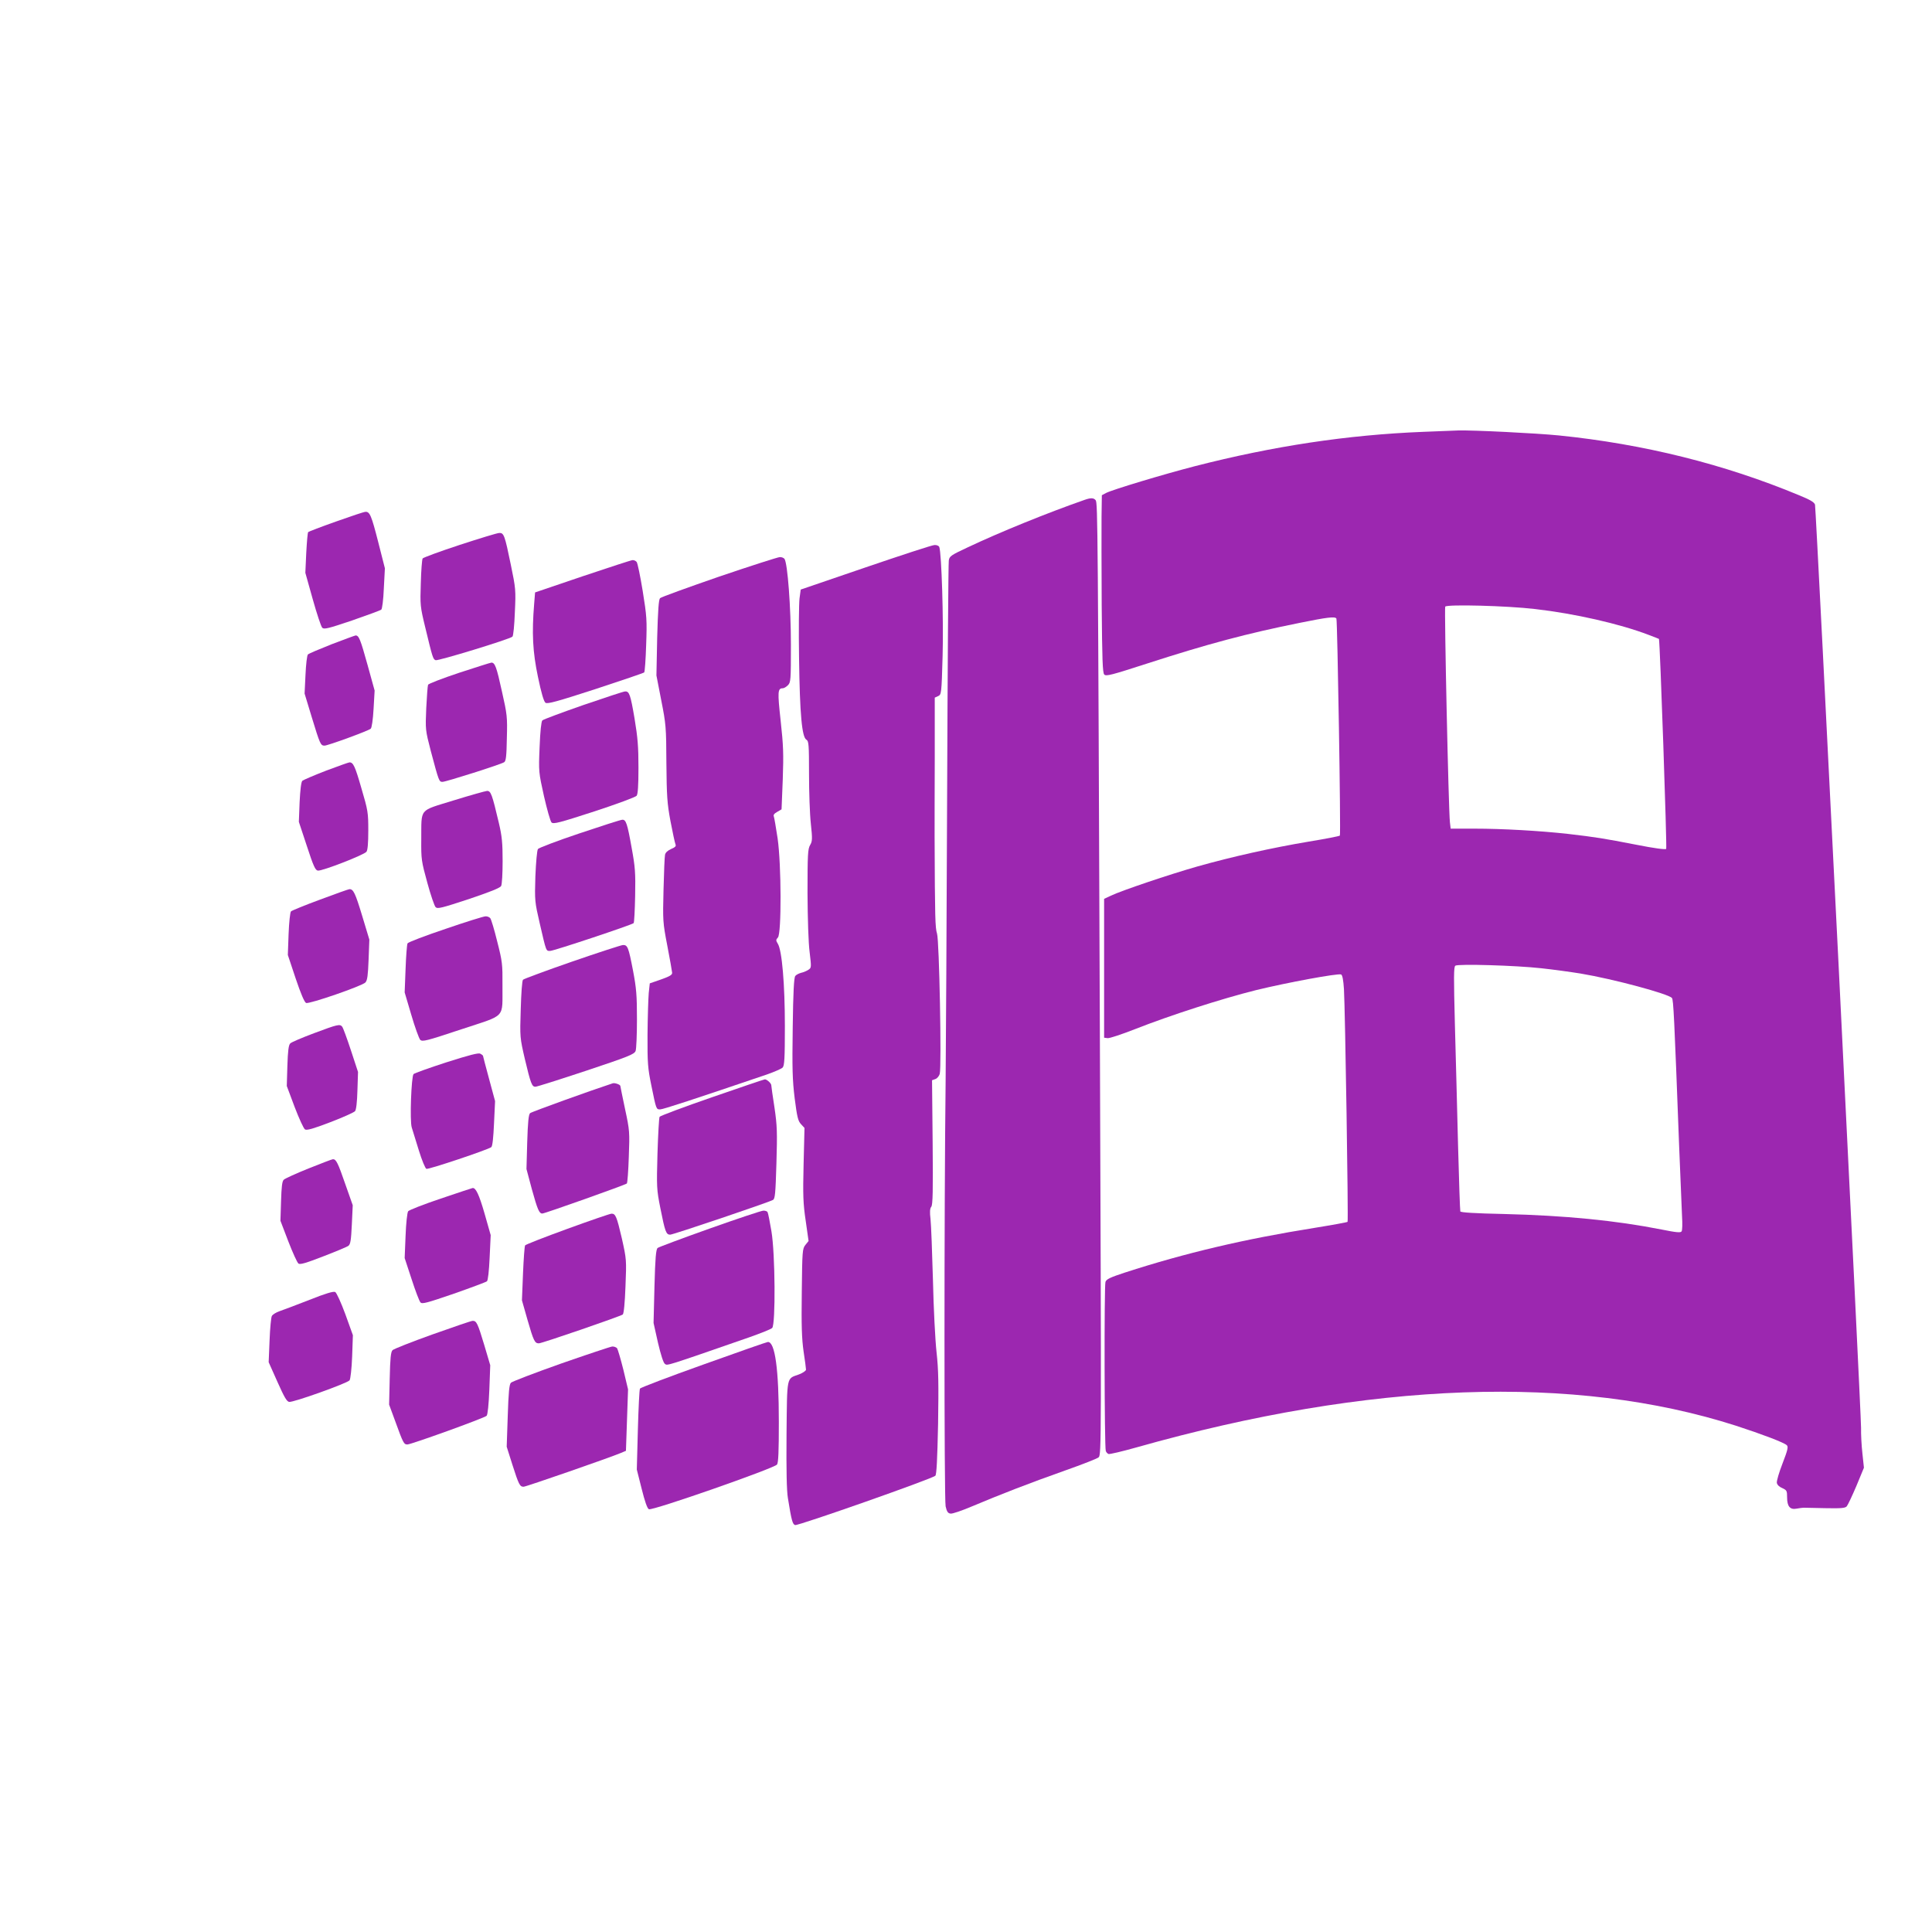
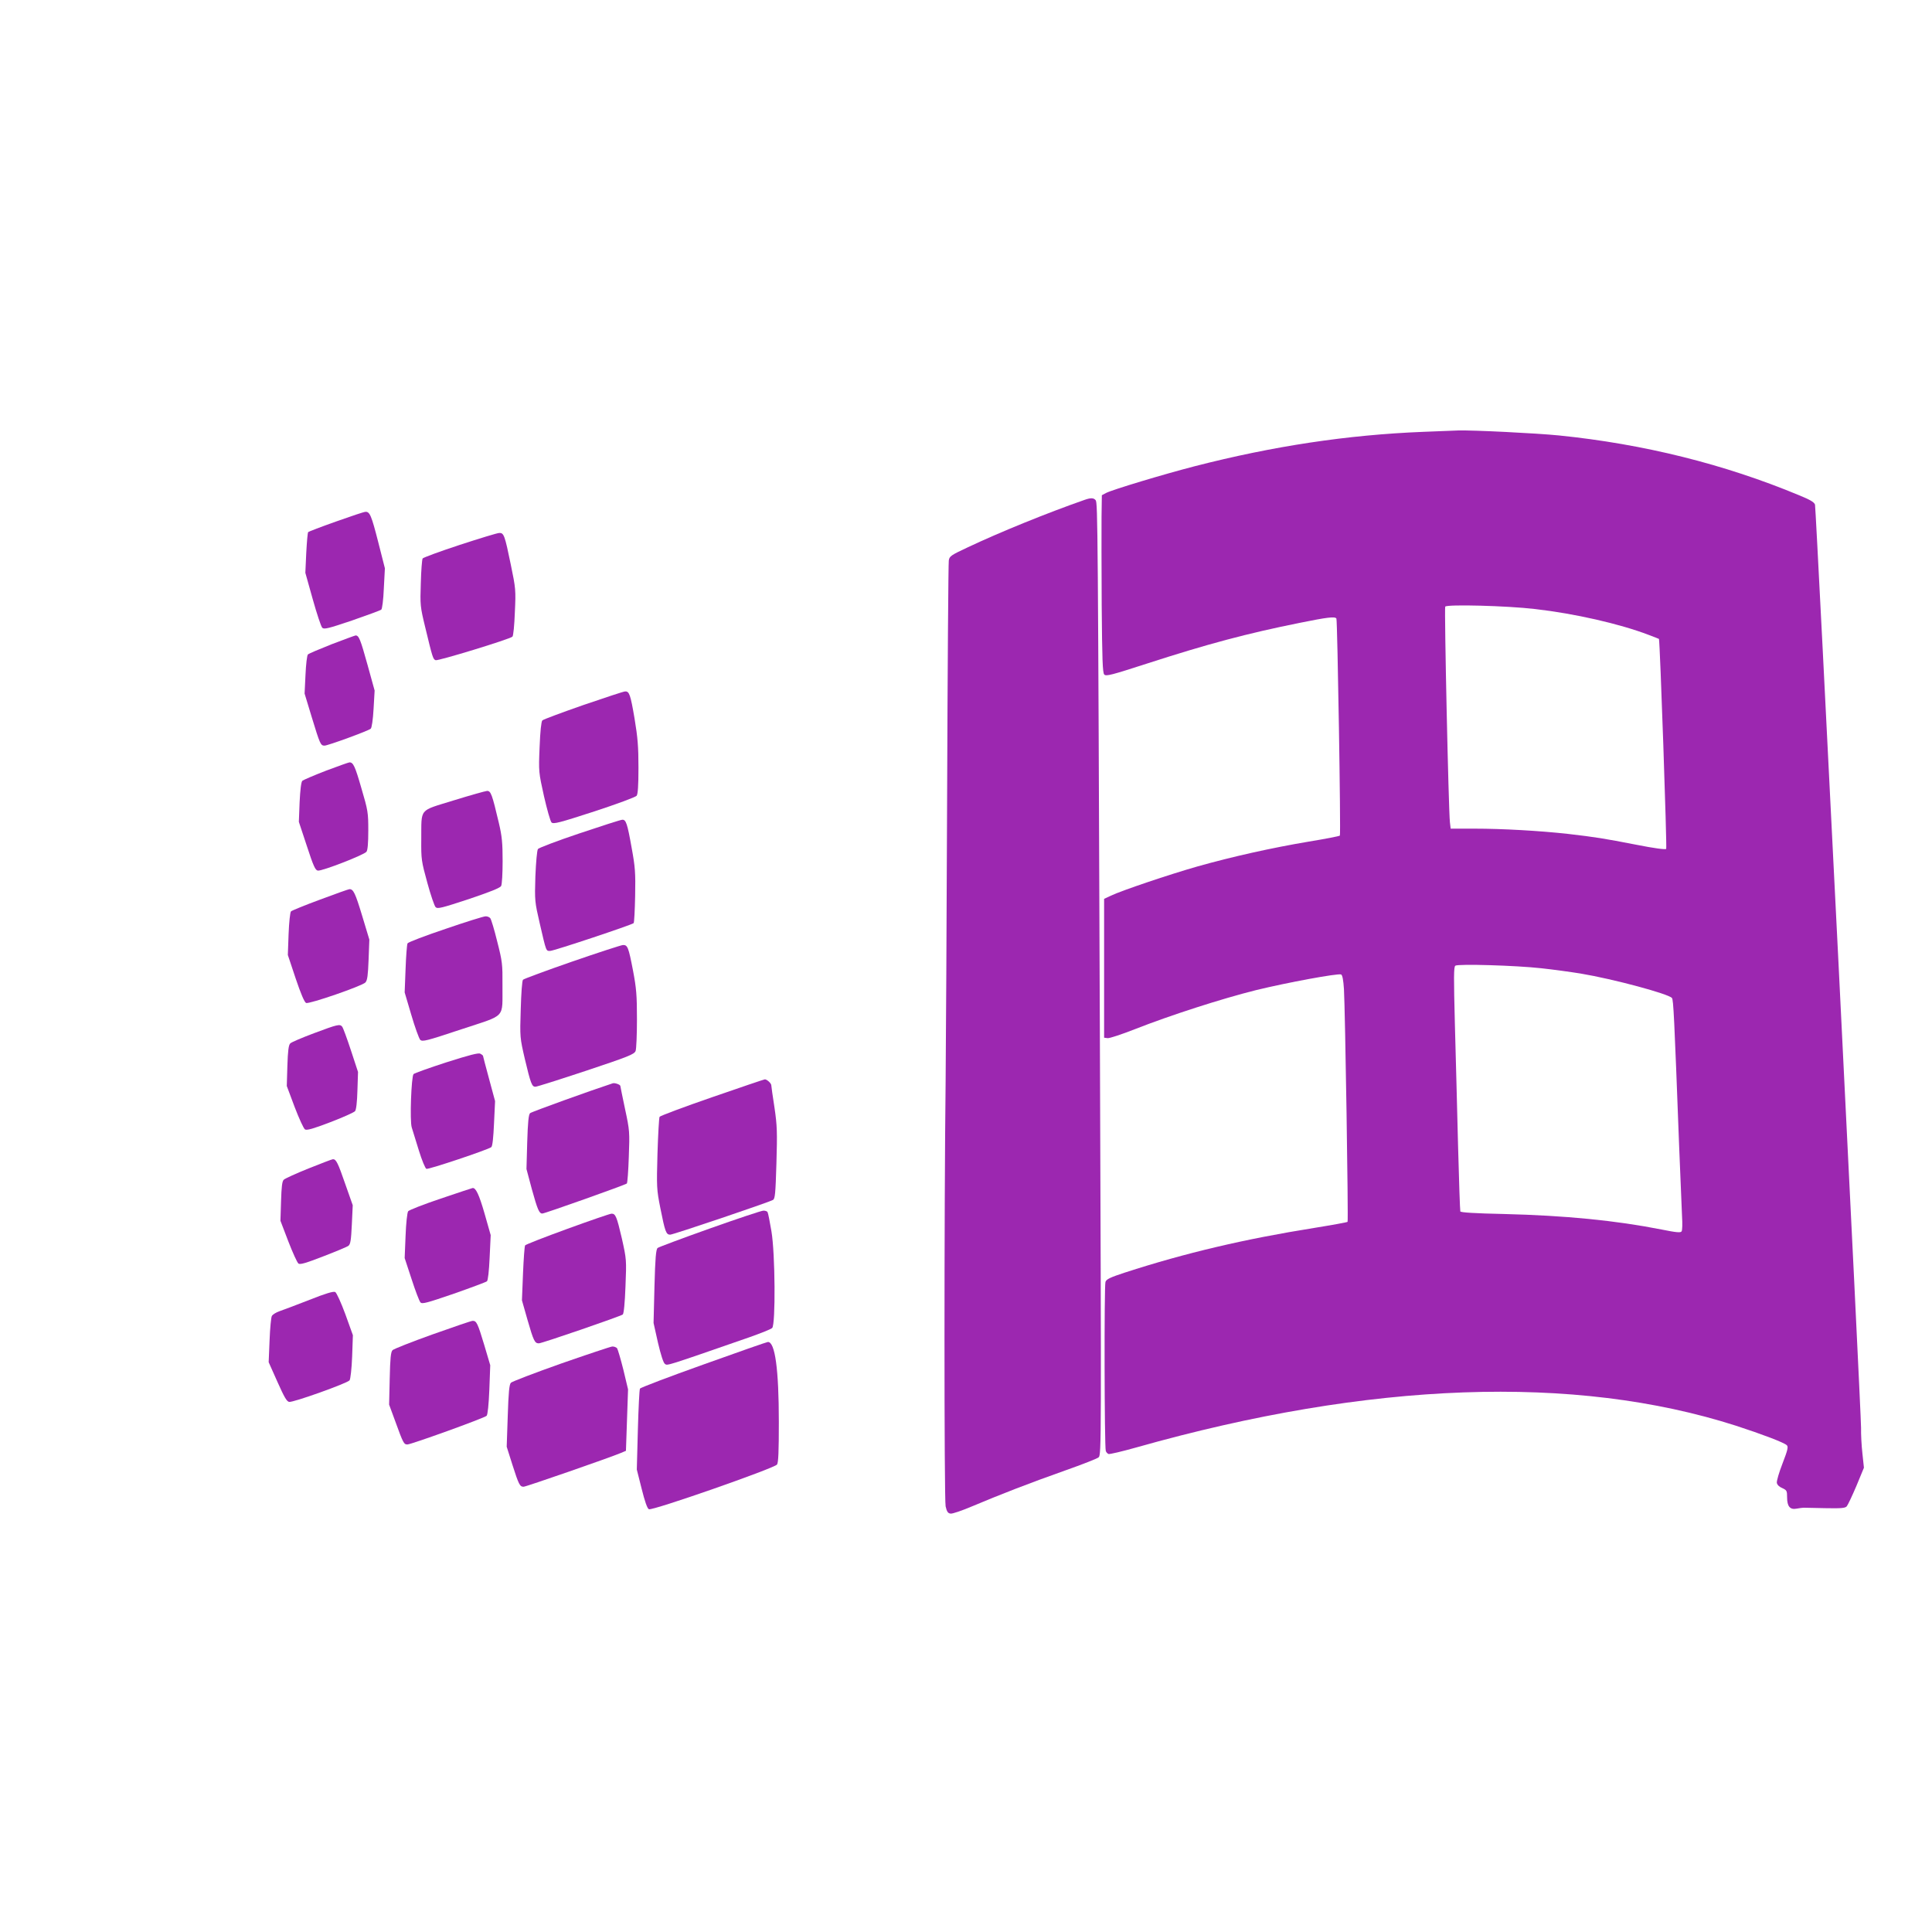
<svg xmlns="http://www.w3.org/2000/svg" version="1.0" width="1280pt" height="1280pt" viewBox="0 0 1280 1280" preserveAspectRatio="xMidYMid meet">
  <g transform="translate(0,1280) scale(0.1,-0.1)" fill="#9c27b0" stroke="none">
    <path d="M9430 9939 c-503 -20 -993 -94 -1515 -228 -209 -54 -544 -155 -587 -177 l-28 -15 -2 -142 c-1 -78 0 -342 1 -587 3 -360 6 -448 17 -459 12 -13 49 -3 281 72 402 130 663 200 1017 271 178 36 231 43 240 28 7 -12 30 -1431 23 -1438 -4 -4 -97 -22 -207 -40 -244 -41 -508 -100 -735 -164 -190 -54 -506 -161 -575 -194 l-45 -21 0 -460 0 -460 23 -3 c12 -2 93 25 180 59 236 93 575 202 803 259 209 51 541 112 564 104 9 -4 15 -36 19 -97 8 -133 30 -1537 24 -1542 -3 -3 -101 -21 -219 -40 -464 -74 -855 -166 -1256 -296 -98 -32 -123 -44 -129 -62 -9 -24 -7 -1092 2 -1119 2 -9 11 -18 18 -21 7 -3 91 17 187 44 1546 437 2902 486 3971 143 169 -55 318 -111 336 -129 11 -10 6 -32 -28 -120 -23 -59 -40 -117 -38 -129 2 -13 16 -27 36 -35 30 -14 32 -18 32 -62 0 -60 20 -83 64 -74 17 3 38 6 46 6 8 0 73 -2 143 -3 104 -2 131 0 142 12 7 8 36 69 64 135 l50 121 -10 94 c-6 52 -10 129 -9 170 1 89 -298 6085 -305 6116 -4 16 -30 32 -106 63 -495 206 -1029 339 -1590 396 -149 15 -573 36 -669 33 -25 -1 -128 -5 -230 -9z m740 -1174 c263 -30 561 -98 752 -171 37 -14 68 -26 69 -27 7 -20 54 -1385 48 -1391 -5 -6 -80 4 -196 27 -221 43 -273 51 -453 72 -188 21 -437 35 -622 35 l-157 0 -5 43 c-9 79 -38 1416 -31 1428 11 16 409 6 595 -16z m42 -2380 c75 -8 192 -24 260 -35 221 -37 583 -135 605 -162 10 -12 15 -113 48 -988 8 -206 17 -413 19 -460 3 -47 2 -91 -3 -98 -6 -10 -33 -8 -132 12 -304 60 -637 93 -1047 103 -190 4 -285 10 -287 17 -2 6 -9 202 -15 436 -6 234 -15 596 -21 804 -8 311 -8 381 3 388 18 13 400 2 570 -17z" />
    <path d="M7185 9488 c-249 -87 -559 -213 -773 -314 -113 -53 -122 -59 -126 -88 -3 -17 -8 -713 -11 -1546 -3 -833 -8 -1690 -10 -1905 -10 -822 -10 -2770 0 -2815 8 -35 15 -46 33 -48 12 -2 76 20 142 48 180 76 380 154 615 237 116 41 216 80 224 88 18 17 18 94 8 2785 -13 3389 -14 3539 -28 3556 -13 16 -32 17 -74 2z" />
    <path d="M2227 9345 c-99 -35 -182 -67 -185 -70 -4 -3 -9 -66 -13 -138 l-6 -132 49 -175 c27 -96 55 -181 63 -189 12 -12 40 -5 197 48 101 35 188 67 194 72 6 5 14 65 17 141 l7 133 -44 173 c-45 176 -56 203 -85 201 -9 0 -96 -29 -194 -64z" />
    <path d="M3046 9190 c-131 -43 -242 -84 -246 -90 -4 -7 -10 -80 -12 -163 -5 -146 -4 -156 29 -292 49 -204 52 -212 69 -219 16 -6 491 139 509 156 6 5 13 77 16 161 7 147 6 158 -27 317 -40 195 -46 210 -76 209 -13 0 -130 -36 -262 -79z" />
-     <path d="M5735 9041 l-430 -147 -8 -59 c-4 -33 -6 -213 -3 -400 5 -368 19 -520 49 -536 15 -9 17 -33 17 -226 0 -119 5 -267 12 -330 11 -102 10 -117 -5 -142 -15 -26 -17 -64 -17 -318 1 -172 6 -330 14 -391 12 -101 12 -104 -8 -117 -12 -8 -33 -17 -48 -20 -15 -4 -33 -13 -39 -21 -9 -11 -14 -108 -17 -340 -4 -276 -2 -348 13 -471 16 -124 22 -150 42 -171 l23 -25 -6 -241 c-5 -206 -3 -260 14 -374 l19 -134 -21 -26 c-20 -25 -21 -41 -24 -313 -3 -223 0 -309 12 -393 9 -58 16 -113 16 -120 0 -8 -21 -22 -47 -32 -83 -30 -78 -3 -82 -397 -2 -238 1 -375 9 -422 24 -150 31 -174 48 -179 19 -6 910 307 929 327 8 8 13 105 18 342 4 266 3 358 -10 475 -9 80 -20 296 -24 480 -5 184 -12 365 -16 402 -6 49 -4 72 5 83 10 12 12 106 9 426 l-4 412 22 8 c12 4 25 20 29 34 13 50 -3 886 -18 930 -12 38 -14 97 -16 640 0 72 0 308 1 527 l0 396 22 10 c22 10 23 15 30 266 7 236 -7 682 -22 722 -3 8 -17 14 -32 13 -14 0 -219 -67 -456 -148z" />
-     <path d="M4765 8980 c-208 -72 -385 -136 -392 -143 -9 -9 -14 -79 -19 -262 l-5 -250 32 -165 c31 -157 33 -177 34 -415 2 -219 5 -267 27 -385 14 -74 29 -143 33 -153 6 -13 -1 -20 -29 -32 -22 -10 -37 -23 -40 -38 -3 -12 -7 -116 -10 -232 -5 -204 -5 -215 25 -370 17 -88 31 -168 32 -179 2 -14 -14 -24 -73 -45 l-75 -26 -7 -65 c-3 -36 -7 -159 -8 -275 -1 -189 2 -222 25 -335 33 -161 32 -160 59 -160 19 0 226 68 709 232 48 17 94 37 102 45 12 12 15 59 15 275 0 277 -19 502 -47 546 -13 21 -13 26 1 41 24 27 23 480 -2 656 -11 72 -22 137 -25 145 -5 10 2 20 22 31 l29 17 8 198 c6 171 4 225 -14 389 -21 192 -20 215 14 215 8 0 23 9 34 20 19 19 20 33 20 268 0 247 -22 543 -43 570 -5 6 -19 12 -31 11 -11 0 -192 -58 -401 -129z" />
-     <path d="M3860 8982 l-315 -107 -6 -75 c-16 -195 -10 -318 25 -484 22 -107 39 -164 50 -172 14 -9 73 7 332 91 173 57 318 106 322 110 4 4 10 86 13 183 6 165 4 189 -23 357 -16 98 -34 185 -40 192 -6 7 -18 13 -27 12 -9 0 -158 -49 -331 -107z" />
    <path d="M2198 8532 c-81 -32 -152 -62 -158 -68 -6 -6 -13 -66 -16 -135 l-6 -124 47 -155 c55 -180 59 -190 85 -190 22 0 288 97 306 112 7 5 15 60 19 131 l7 122 -47 170 c-47 169 -57 195 -79 195 -6 -1 -77 -27 -158 -58z" />
-     <path d="M3043 8343 c-111 -37 -205 -73 -207 -80 -3 -7 -8 -77 -12 -155 -6 -142 -6 -144 30 -283 54 -203 55 -205 78 -205 22 0 385 115 408 130 12 7 16 39 18 159 4 141 2 157 -33 312 -35 160 -46 189 -69 189 -6 0 -102 -31 -213 -67z" />
    <path d="M3865 8129 c-143 -50 -265 -95 -272 -102 -7 -8 -14 -71 -18 -177 -7 -164 -6 -166 29 -325 20 -87 42 -166 50 -174 13 -12 49 -3 283 73 147 48 274 95 281 104 8 11 12 65 12 186 0 139 -5 200 -26 326 -27 159 -35 181 -63 179 -9 0 -133 -41 -276 -90z" />
    <path d="M2160 7694 c-80 -31 -150 -61 -157 -67 -8 -8 -14 -61 -18 -142 l-5 -130 53 -160 c43 -132 56 -161 73 -163 28 -4 306 104 322 125 8 11 12 57 12 141 0 118 -2 132 -46 281 -42 146 -54 171 -79 170 -5 0 -75 -25 -155 -55z" />
    <path d="M3005 7497 c-234 -73 -212 -46 -214 -260 -1 -131 1 -143 40 -285 22 -81 47 -154 55 -162 13 -13 39 -6 219 53 142 48 208 74 215 87 6 10 10 84 10 164 0 121 -4 165 -25 254 -45 191 -53 212 -78 212 -12 -1 -112 -29 -222 -63z" />
    <path d="M3840 7279 c-146 -49 -270 -96 -276 -104 -6 -9 -13 -84 -17 -181 -5 -163 -4 -168 29 -312 44 -190 41 -182 69 -182 24 0 540 172 553 184 4 4 8 86 10 181 3 153 0 192 -23 317 -29 164 -38 188 -62 187 -10 0 -137 -41 -283 -90z" />
    <path d="M2121 6840 c-101 -37 -188 -73 -193 -78 -6 -6 -13 -73 -16 -150 l-5 -139 52 -156 c34 -101 58 -157 69 -162 22 -8 372 113 393 136 13 14 17 48 21 151 l5 133 -48 159 c-45 149 -58 176 -84 175 -5 0 -93 -31 -194 -69z" />
    <path d="M2952 6646 c-134 -45 -247 -88 -252 -96 -4 -8 -10 -85 -13 -170 l-6 -155 44 -149 c24 -82 51 -156 59 -165 15 -14 39 -8 274 70 301 100 269 66 271 292 1 139 -1 157 -35 290 -19 78 -40 147 -46 154 -6 7 -20 13 -32 12 -11 0 -131 -37 -264 -83z" />
    <path d="M3790 6429 c-173 -60 -319 -114 -325 -120 -6 -6 -12 -89 -15 -197 -6 -185 -5 -188 27 -327 39 -164 47 -185 70 -185 10 0 161 48 336 106 282 94 319 109 328 131 5 13 9 108 9 210 0 160 -4 206 -26 322 -30 156 -36 171 -67 170 -12 -1 -164 -50 -337 -110z" />
    <path d="M2081 5955 c-80 -30 -151 -60 -158 -68 -11 -10 -16 -51 -19 -148 l-4 -134 52 -139 c29 -76 60 -144 69 -149 12 -7 55 5 167 48 84 32 157 65 164 73 8 8 14 62 16 137 l4 123 -47 143 c-26 79 -52 150 -58 157 -15 19 -31 15 -186 -43z" />
    <path d="M2958 5762 c-114 -37 -212 -72 -218 -78 -15 -15 -26 -312 -12 -354 6 -19 27 -87 47 -152 20 -65 42 -118 50 -122 15 -5 409 127 430 144 8 6 14 66 18 157 l7 148 -40 148 c-22 81 -40 150 -40 152 0 2 -8 9 -18 14 -12 7 -73 -9 -224 -57z" />
    <path d="M4716 5530 c-186 -64 -342 -123 -346 -129 -4 -7 -10 -116 -14 -243 -6 -222 -6 -236 19 -362 31 -156 38 -176 65 -176 20 0 647 212 681 230 14 8 17 41 23 242 6 207 5 249 -13 371 -12 76 -21 142 -21 147 0 13 -30 40 -43 39 -7 -1 -164 -54 -351 -119z" />
    <path d="M4060 5623 c-138 -45 -538 -189 -548 -198 -10 -9 -15 -60 -19 -191 l-5 -179 36 -135 c37 -133 48 -160 69 -160 16 0 551 190 560 199 4 4 10 83 13 177 6 163 6 174 -25 317 -17 81 -31 149 -31 152 0 9 -36 22 -50 18z" />
    <path d="M2045 5059 c-82 -33 -157 -67 -165 -75 -11 -10 -15 -47 -18 -143 l-4 -129 52 -136 c29 -75 59 -141 67 -147 10 -9 48 2 164 47 83 32 158 63 167 70 14 10 18 37 23 141 l6 128 -49 139 c-49 142 -61 166 -82 166 -6 0 -78 -28 -161 -61z" />
    <path d="M2920 4859 c-113 -38 -210 -76 -216 -84 -6 -9 -14 -79 -17 -163 l-6 -147 46 -140 c25 -77 51 -146 59 -154 11 -12 43 -3 221 58 114 40 213 77 219 82 7 5 14 69 18 158 l7 148 -41 144 c-36 125 -58 171 -79 168 -3 0 -98 -32 -211 -70z" />
    <path d="M4703 4661 c-183 -65 -338 -123 -346 -129 -11 -10 -16 -65 -21 -255 l-6 -242 29 -130 c19 -81 36 -134 46 -141 17 -13 3 -17 559 176 76 27 145 54 152 62 23 23 20 492 -5 640 -11 65 -22 122 -26 128 -3 5 -16 10 -28 9 -12 0 -171 -53 -354 -118z" />
    <path d="M3760 4659 c-151 -55 -277 -104 -281 -110 -4 -7 -10 -91 -14 -188 l-7 -176 37 -130 c40 -139 48 -155 75 -155 21 0 540 179 556 191 7 6 14 77 18 187 7 175 7 178 -24 317 -34 146 -42 165 -69 164 -9 0 -140 -45 -291 -100z" />
    <path d="M2050 4188 c-85 -33 -174 -67 -198 -75 -23 -8 -46 -22 -51 -32 -5 -9 -12 -81 -15 -161 l-6 -145 58 -130 c45 -101 62 -131 78 -133 28 -4 386 124 400 143 6 8 14 78 17 157 l5 142 -50 139 c-28 76 -58 142 -67 147 -12 6 -63 -9 -171 -52z" />
    <path d="M2865 3959 c-137 -49 -256 -96 -264 -104 -12 -11 -16 -54 -19 -188 l-4 -173 42 -114 c51 -141 56 -150 79 -150 25 0 510 175 525 190 7 7 14 74 18 173 l6 162 -40 135 c-43 143 -51 160 -77 159 -9 0 -128 -41 -266 -90z" />
    <path d="M4661 3760 c-227 -81 -417 -153 -421 -160 -4 -6 -10 -129 -14 -274 l-7 -262 32 -127 c21 -84 37 -131 48 -136 21 -12 830 271 849 296 9 12 12 86 12 282 0 348 -25 533 -73 530 -6 0 -198 -67 -426 -149z" />
    <path d="M3717 3766 c-175 -62 -324 -119 -332 -127 -11 -11 -16 -63 -21 -219 l-7 -205 38 -120 c42 -131 49 -145 74 -145 16 0 569 192 645 224 l33 14 7 203 7 204 -31 130 c-18 72 -37 136 -42 143 -6 6 -20 12 -32 11 -11 -1 -164 -52 -339 -113z" />
  </g>
</svg>